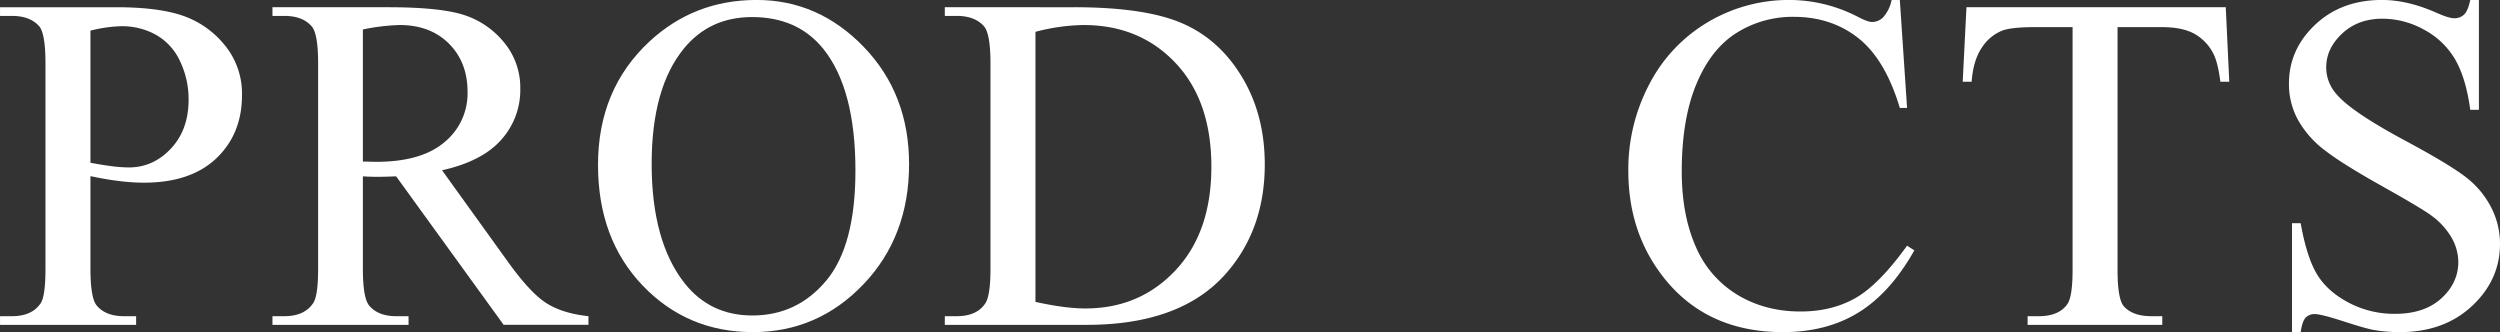
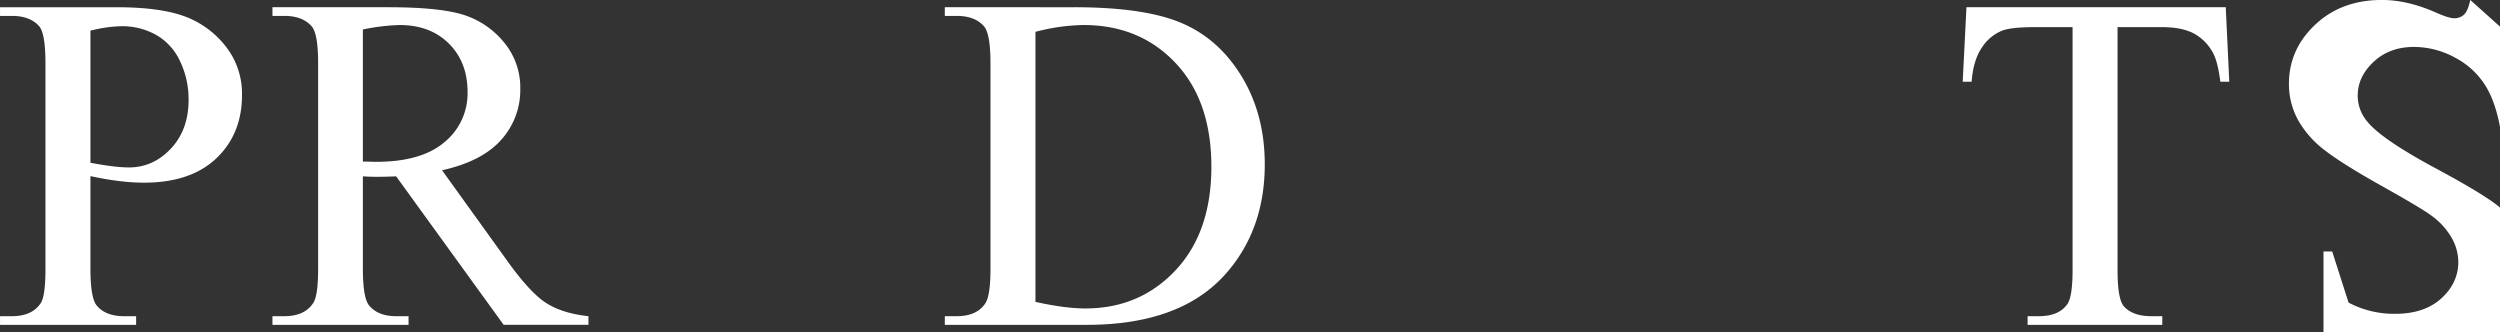
<svg xmlns="http://www.w3.org/2000/svg" id="products-txt01.svg" width="1230.749" height="163.5">
  <rect width="100%" height="100%" fill="#333333" stroke="none" />
  <defs>
    <style>.cls-1{fill:#fff;fill-rule:evenodd}</style>
  </defs>
-   <path id="S" class="cls-1" d="M1327.64 2239.64q-1.155 5.43-3.06 7.21a6.877 6.877 0 0 1-4.9 1.79c-1.77 0-4.8-.96-9.11-2.88q-13.95-6.12-26.41-6.12-19.95 0-32.86 12.17t-12.92 29a36.522 36.522 0 0 0 4.39 17.76 48.352 48.352 0 0 0 12.85 14.76q8.475 6.69 28.54 17.93t24.57 14.7a34.991 34.991 0 0 1 9.86 10.96 24.427 24.427 0 0 1 3.17 11.65q0 10.365-8.36 17.98t-22.78 7.61a48.1 48.1 0 0 1-22.89-5.53q-10.44-5.535-15.51-13.9t-8.07-25.19h-4.27v53.62h4.27c.54-3.61 1.36-6 2.48-7.15a6.036 6.036 0 0 1 4.55-1.73q3 0 14.25 3.63 11.235 3.63 14.81 4.21a75.319 75.319 0 0 0 12.8 1.04q21.69 0 35.46-12.86 13.785-12.855 13.78-30.61a39.09 39.09 0 0 0-4.32-17.88 44.113 44.113 0 0 0-12.34-14.82q-8.01-6.27-29.92-18.04-26.88-14.415-34.02-23.06a19.754 19.754 0 0 1-4.96-13.04q0-9.33 7.84-16.66t19.83-7.32a42.292 42.292 0 0 1 20.53 5.42 38.642 38.642 0 0 1 15.28 14.64q5.355 9.24 7.44 24.8h4.26v-54.09h-4.26z" transform="translate(-111.531 -2239.66)" />
+   <path id="S" class="cls-1" d="M1327.64 2239.64q-1.155 5.43-3.06 7.21a6.877 6.877 0 0 1-4.9 1.79c-1.77 0-4.8-.96-9.11-2.88q-13.95-6.12-26.41-6.12-19.95 0-32.86 12.17t-12.92 29a36.522 36.522 0 0 0 4.39 17.76 48.352 48.352 0 0 0 12.85 14.76q8.475 6.69 28.54 17.93t24.57 14.7a34.991 34.991 0 0 1 9.86 10.96 24.427 24.427 0 0 1 3.17 11.65q0 10.365-8.36 17.98t-22.78 7.61a48.1 48.1 0 0 1-22.89-5.53t-8.07-25.19h-4.27v53.62h4.27c.54-3.61 1.36-6 2.48-7.15a6.036 6.036 0 0 1 4.55-1.73q3 0 14.25 3.63 11.235 3.63 14.81 4.21a75.319 75.319 0 0 0 12.8 1.04q21.69 0 35.46-12.86 13.785-12.855 13.78-30.61a39.09 39.09 0 0 0-4.32-17.88 44.113 44.113 0 0 0-12.34-14.82q-8.01-6.27-29.92-18.04-26.88-14.415-34.02-23.06a19.754 19.754 0 0 1-4.96-13.04q0-9.33 7.84-16.66t19.83-7.32a42.292 42.292 0 0 1 20.53 5.42 38.642 38.642 0 0 1 15.28 14.64q5.355 9.24 7.44 24.8h4.26v-54.09h-4.26z" transform="translate(-111.531 -2239.66)" />
  <path id="T" class="cls-1" d="M1079.62 2243.22l-1.85 36.67h4.39q.795-10.6 5.07-16.84a21.4 21.4 0 0 1 10.26-8.42q4.62-1.605 15.57-1.61h18.8v119.47q0 13.14-2.54 16.83-4.155 6-14.07 6h-5.53v4.26h66.3v-4.26h-5.42q-9.105 0-13.49-4.85-3.12-3.57-3.11-17.98v-119.47h22.02q9.69 0 15.63 3.17a23.2 23.2 0 0 1 9.51 9.86q2.19 4.155 3.46 13.84h4.38l-1.73-36.67h-127.65z" transform="translate(-111.531 -2239.66)" />
-   <path id="C" class="cls-1" d="M1042.77 2239.64a17.978 17.978 0 0 1-4.27 8.65 7.6 7.6 0 0 1-5.42 2.19c-1.38 0-3.69-.84-6.91-2.53a73.623 73.623 0 0 0-33.446-8.31 78.036 78.036 0 0 0-40.187 10.79 75.911 75.911 0 0 0-28.886 30.38 89.7 89.7 0 0 0-10.493 43.01q0 29.07 15.913 50.51 21.333 28.83 60.194 28.83 21.563 0 37.245-9.69 15.69-9.675 27.45-30.56l-3.58-2.3q-13.95 19.365-25.6 25.89t-26.867 6.51q-17.529 0-31.192-8.3a50.986 50.986 0 0 1-20.468-23.87q-6.806-15.57-6.8-36.79 0-25.71 7.207-43.01t19.777-25.19a51.75 51.75 0 0 1 28.136-7.9q18.572 0 31.831 10.49t20.41 34.36h3.57l-3.57-53.16h-4.04z" transform="translate(-111.531 -2239.66)" />
  <path id="D" class="cls-1" d="M646.541 2399.58q45.547 0 67.8-24.44 19.833-21.915 19.834-54.55 0-24.315-11.127-42.89t-29.4-26.52q-18.279-7.965-53.333-7.96H576.66v4.27h5.881q8.878 0 13.377 5.07 3.226 3.69 3.229 18.33v101.02q0 13.26-2.537 17.07-4.152 6.33-14.069 6.34h-5.881v4.26h69.881zm-25.254-144.25a97.909 97.909 0 0 1 23.639-3.35q27.676 0 45.319 18.68t17.643 51.09q0 32.175-17.643 50.97t-44.4 18.79q-9.92 0-24.562-3.23v-132.95z" transform="translate(-111.531 -2239.66)" />
-   <path id="O" class="cls-1" d="M431.3 2260.05q-25.37 23.535-25.369 60.78 0 36.435 21.967 59.38t54.256 22.95q31.94 0 54.428-23.52 22.486-23.535 22.486-59.16 0-34.59-22.313-57.72T484 2239.64q-30.677 0-52.7 20.41zm85.563 3.69q15.8 19.725 15.8 59.85 0 37.02-14.356 54.2t-36.382 17.18q-20.643 0-33.21-15.68-16.376-20.64-16.375-58.93 0-37.35 15.8-56.73 12.684-15.57 33.672-15.57 22.37 0 35.055 15.68z" transform="translate(-111.531 -2239.66)" />
  <path id="R" class="cls-1" d="M401.219 2395.32q-12.8-1.38-20.757-6.46t-19.026-20.53l-32.288-44.85q19.719-4.38 29.117-14.99a36.547 36.547 0 0 0 9.4-25.03 34.812 34.812 0 0 0-8.245-23.23 42 42 0 0 0-20.065-13.38q-11.822-3.63-36.727-3.63H245.66v4.27h5.881q8.878 0 13.377 5.07 3.226 3.57 3.229 18.33v101.02q0 13.38-2.422 16.95-4.268 6.465-14.184 6.46h-5.881v4.26h67v-4.26h-6.112q-8.765 0-13.146-5.08-3.229-3.57-3.228-18.33v-45.43c1.228.07 2.421.13 3.574.17s2.229.06 3.229.06q3.69 0 9.571-.23l52.929 73.1h41.744v-4.26zm-111.047-141.15a101.8 101.8 0 0 1 18.1-2.19q15.1 0 24.274 9.17t9.167 23.81a31.006 31.006 0 0 1-11.358 24.68q-11.359 9.69-33.73 9.69-1.038 0-2.652-.06t-3.8-.06v-65.04z" transform="translate(-111.531 -2239.66)" />
  <path id="P" class="cls-1" d="M170.125 2328.78a100.332 100.332 0 0 0 12.223.81q23.063 0 35.69-11.99t12.626-31.14a37.484 37.484 0 0 0-8.3-24.33 45.628 45.628 0 0 0-20.411-14.59q-12.108-4.32-33.095-4.32h-57.313v4.27h5.881q8.878 0 13.377 5.07 3.112 3.57 3.113 18.33v101.02q0 13.38-2.306 16.95-4.268 6.465-14.184 6.46h-5.881v4.26h67v-4.26h-6q-8.88 0-13.261-5.08-3.23-3.57-3.229-18.33v-45.55q7.496 1.62 14.07 2.42zm-14.069-74.03a68.28 68.28 0 0 1 15.106-2.19 34.421 34.421 0 0 1 17.3 4.32 28.723 28.723 0 0 1 11.762 13.03 43.276 43.276 0 0 1 4.151 18.86q0 14.76-8.706 24.04t-20.7 9.28a68.986 68.986 0 0 1-8.072-.57q-4.73-.585-10.84-1.73v-65.04z" transform="translate(-111.531 -2239.66)" />
</svg>